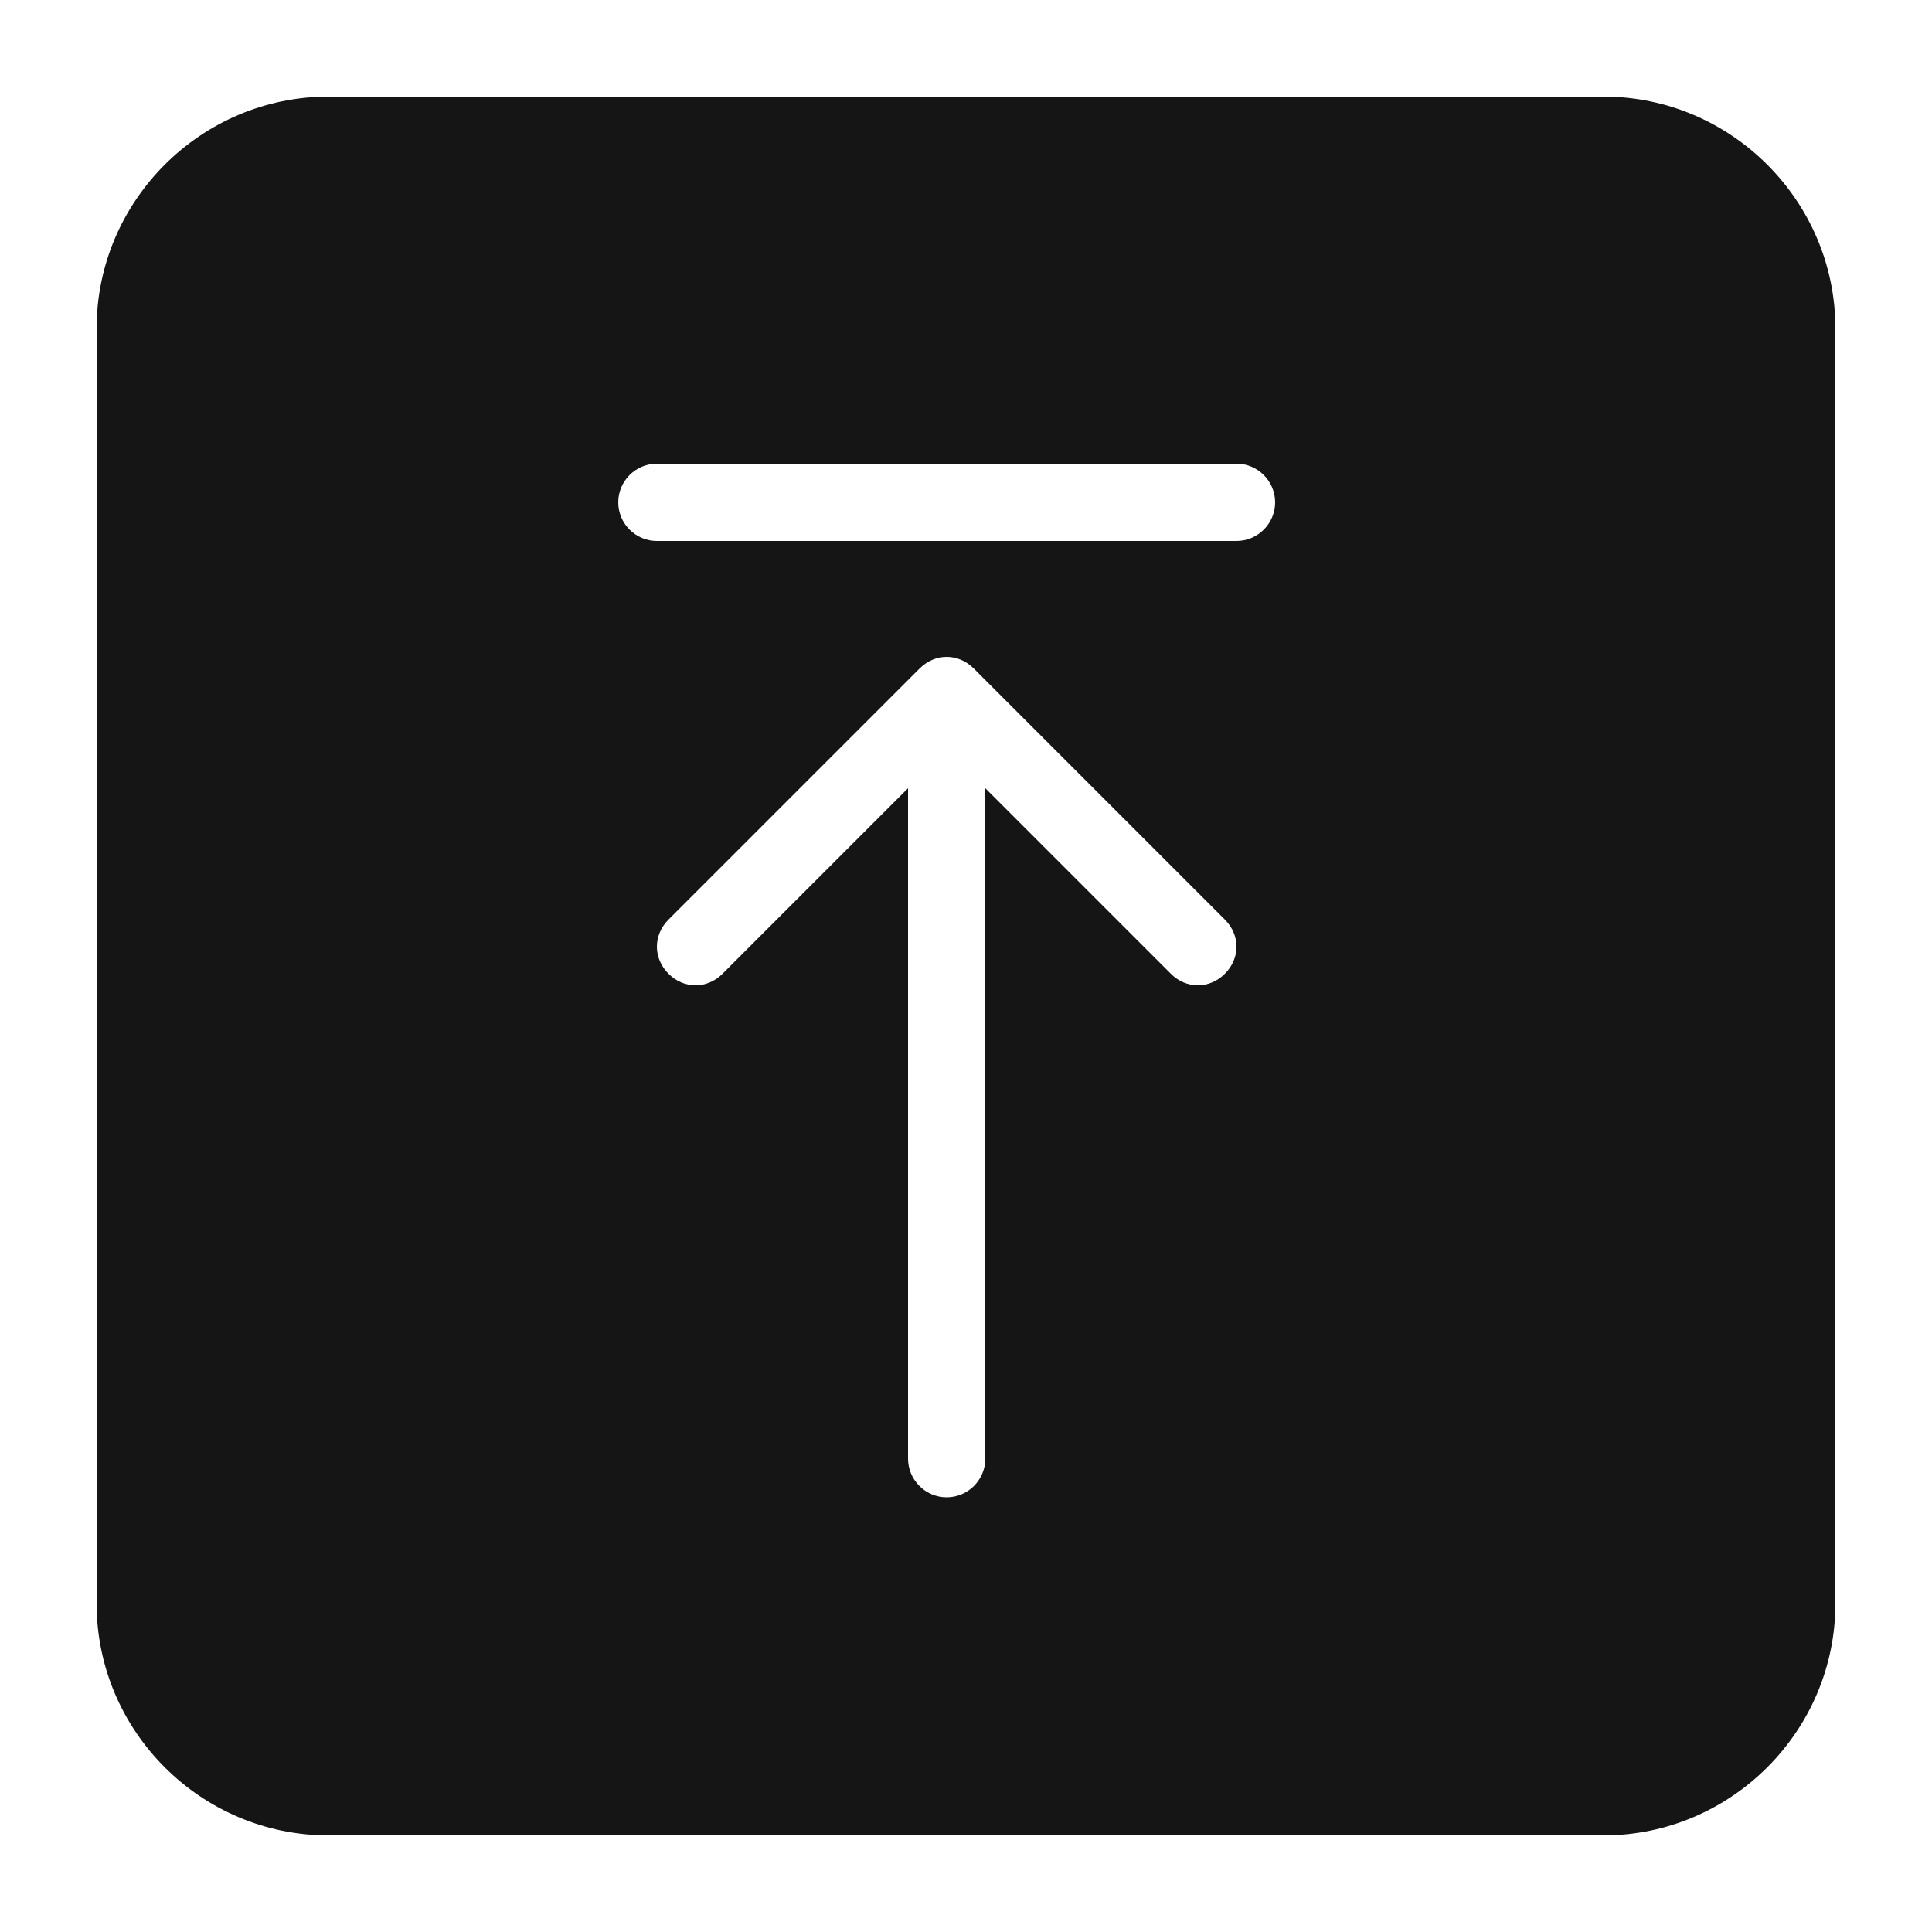
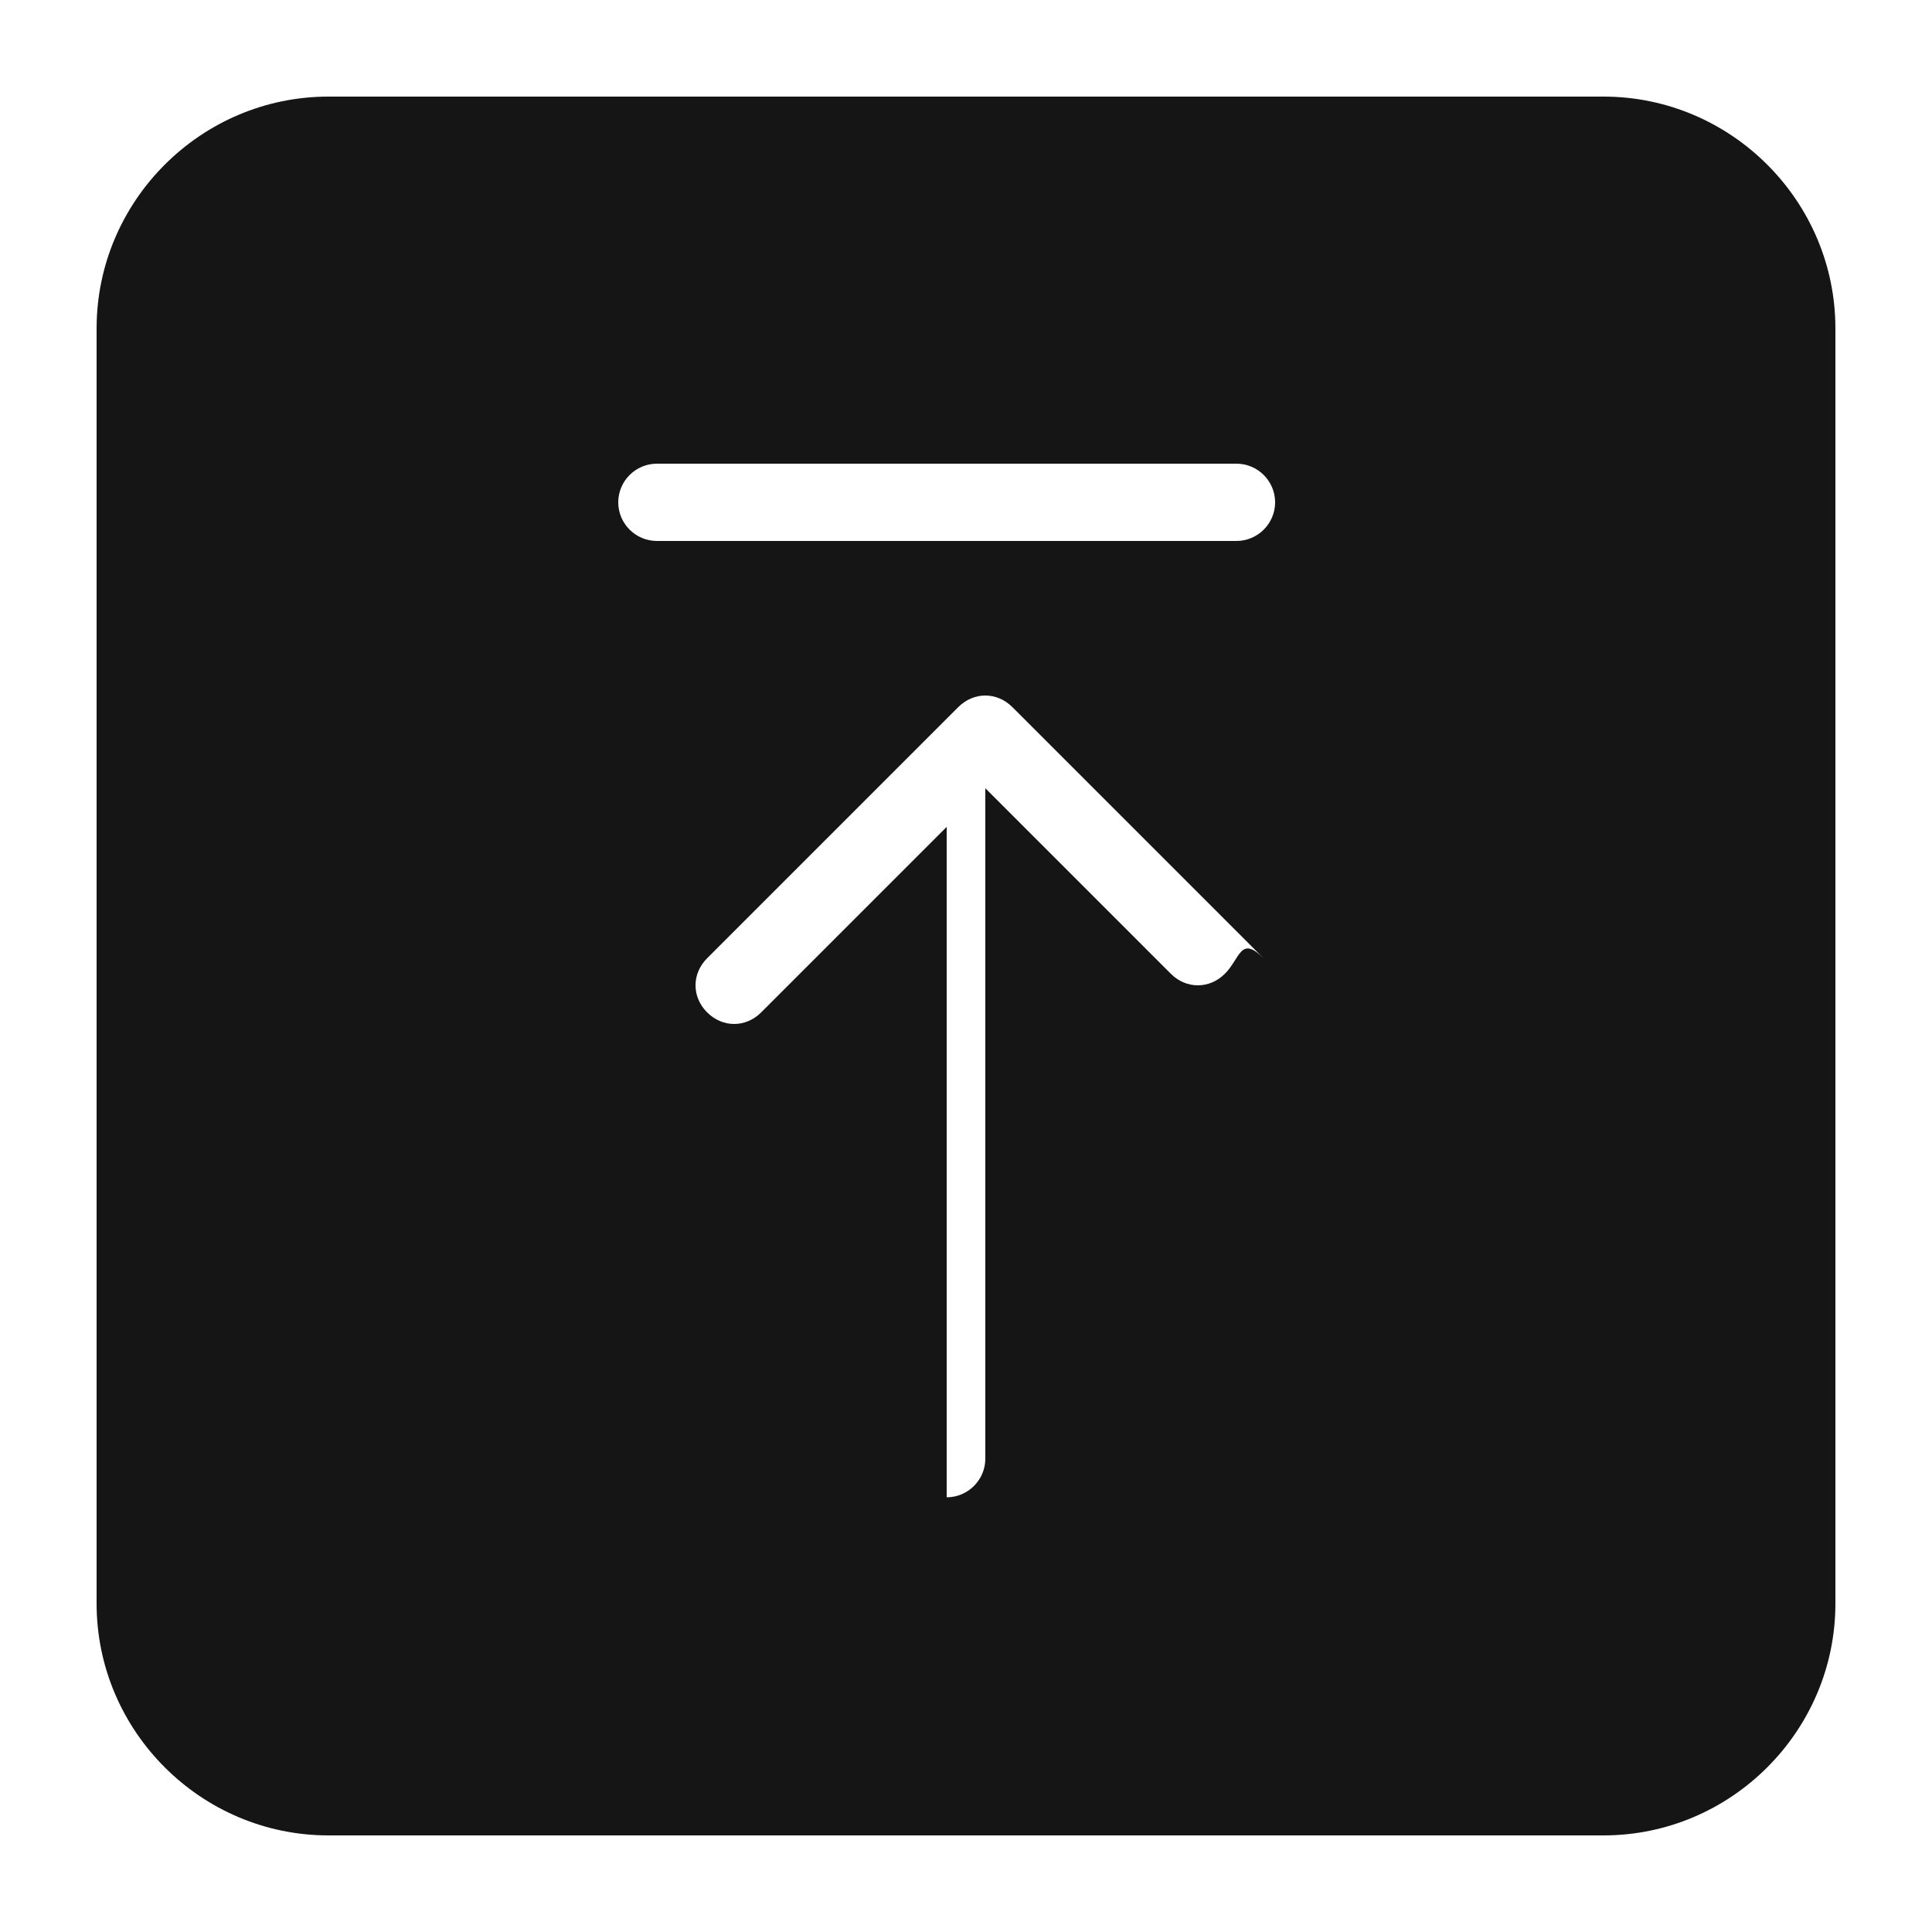
<svg xmlns="http://www.w3.org/2000/svg" version="1.1" x="0px" y="0px" viewBox="-255 347 100 100" style="enable-background:new -255 347 100 100;" xml:space="preserve" aria-hidden="true" width="100px" height="100px">
  <defs>
    <linearGradient class="cerosgradient" data-cerosgradient="true" id="CerosGradient_id40957f61f" gradientUnits="userSpaceOnUse" x1="50%" y1="100%" x2="50%" y2="0%">
      <stop offset="0%" stop-color="#d1d1d1" />
      <stop offset="100%" stop-color="#d1d1d1" />
    </linearGradient>
    <linearGradient />
  </defs>
  <style type="text/css">
	.st0-idf776ace2b{fill:#151515;}
</style>
-   <path class="st0-idf776ace2b" d="M-172,352h-66c-6.6,0-12,5.4-12,12v66c0,6.6,5.4,12,12,12h66c6.6,0,12-5.4,12-12v-66  C-160,357.4-165.4,352-172,352z M-191.6,397.4c-0.8,0.8-2,0.8-2.8,0l-9.6-9.6v34.7c0,1.1-0.9,2-2,2s-2-0.9-2-2v-34.7l-9.6,9.6  c-0.8,0.8-2,0.8-2.8,0c-0.8-0.8-0.8-2,0-2.8l13-13c0.8-0.8,2-0.8,2.8,0l13,13C-190.8,395.4-190.8,396.6-191.6,397.4z M-191,375h-30  c-1.1,0-2-0.9-2-2s0.9-2,2-2h30c1.1,0,2,0.9,2,2S-189.9,375-191,375z" />
+   <path class="st0-idf776ace2b" d="M-172,352h-66c-6.6,0-12,5.4-12,12v66c0,6.6,5.4,12,12,12h66c6.6,0,12-5.4,12-12v-66  C-160,357.4-165.4,352-172,352z M-191.6,397.4c-0.8,0.8-2,0.8-2.8,0l-9.6-9.6v34.7c0,1.1-0.9,2-2,2v-34.7l-9.6,9.6  c-0.8,0.8-2,0.8-2.8,0c-0.8-0.8-0.8-2,0-2.8l13-13c0.8-0.8,2-0.8,2.8,0l13,13C-190.8,395.4-190.8,396.6-191.6,397.4z M-191,375h-30  c-1.1,0-2-0.9-2-2s0.9-2,2-2h30c1.1,0,2,0.9,2,2S-189.9,375-191,375z" />
</svg>